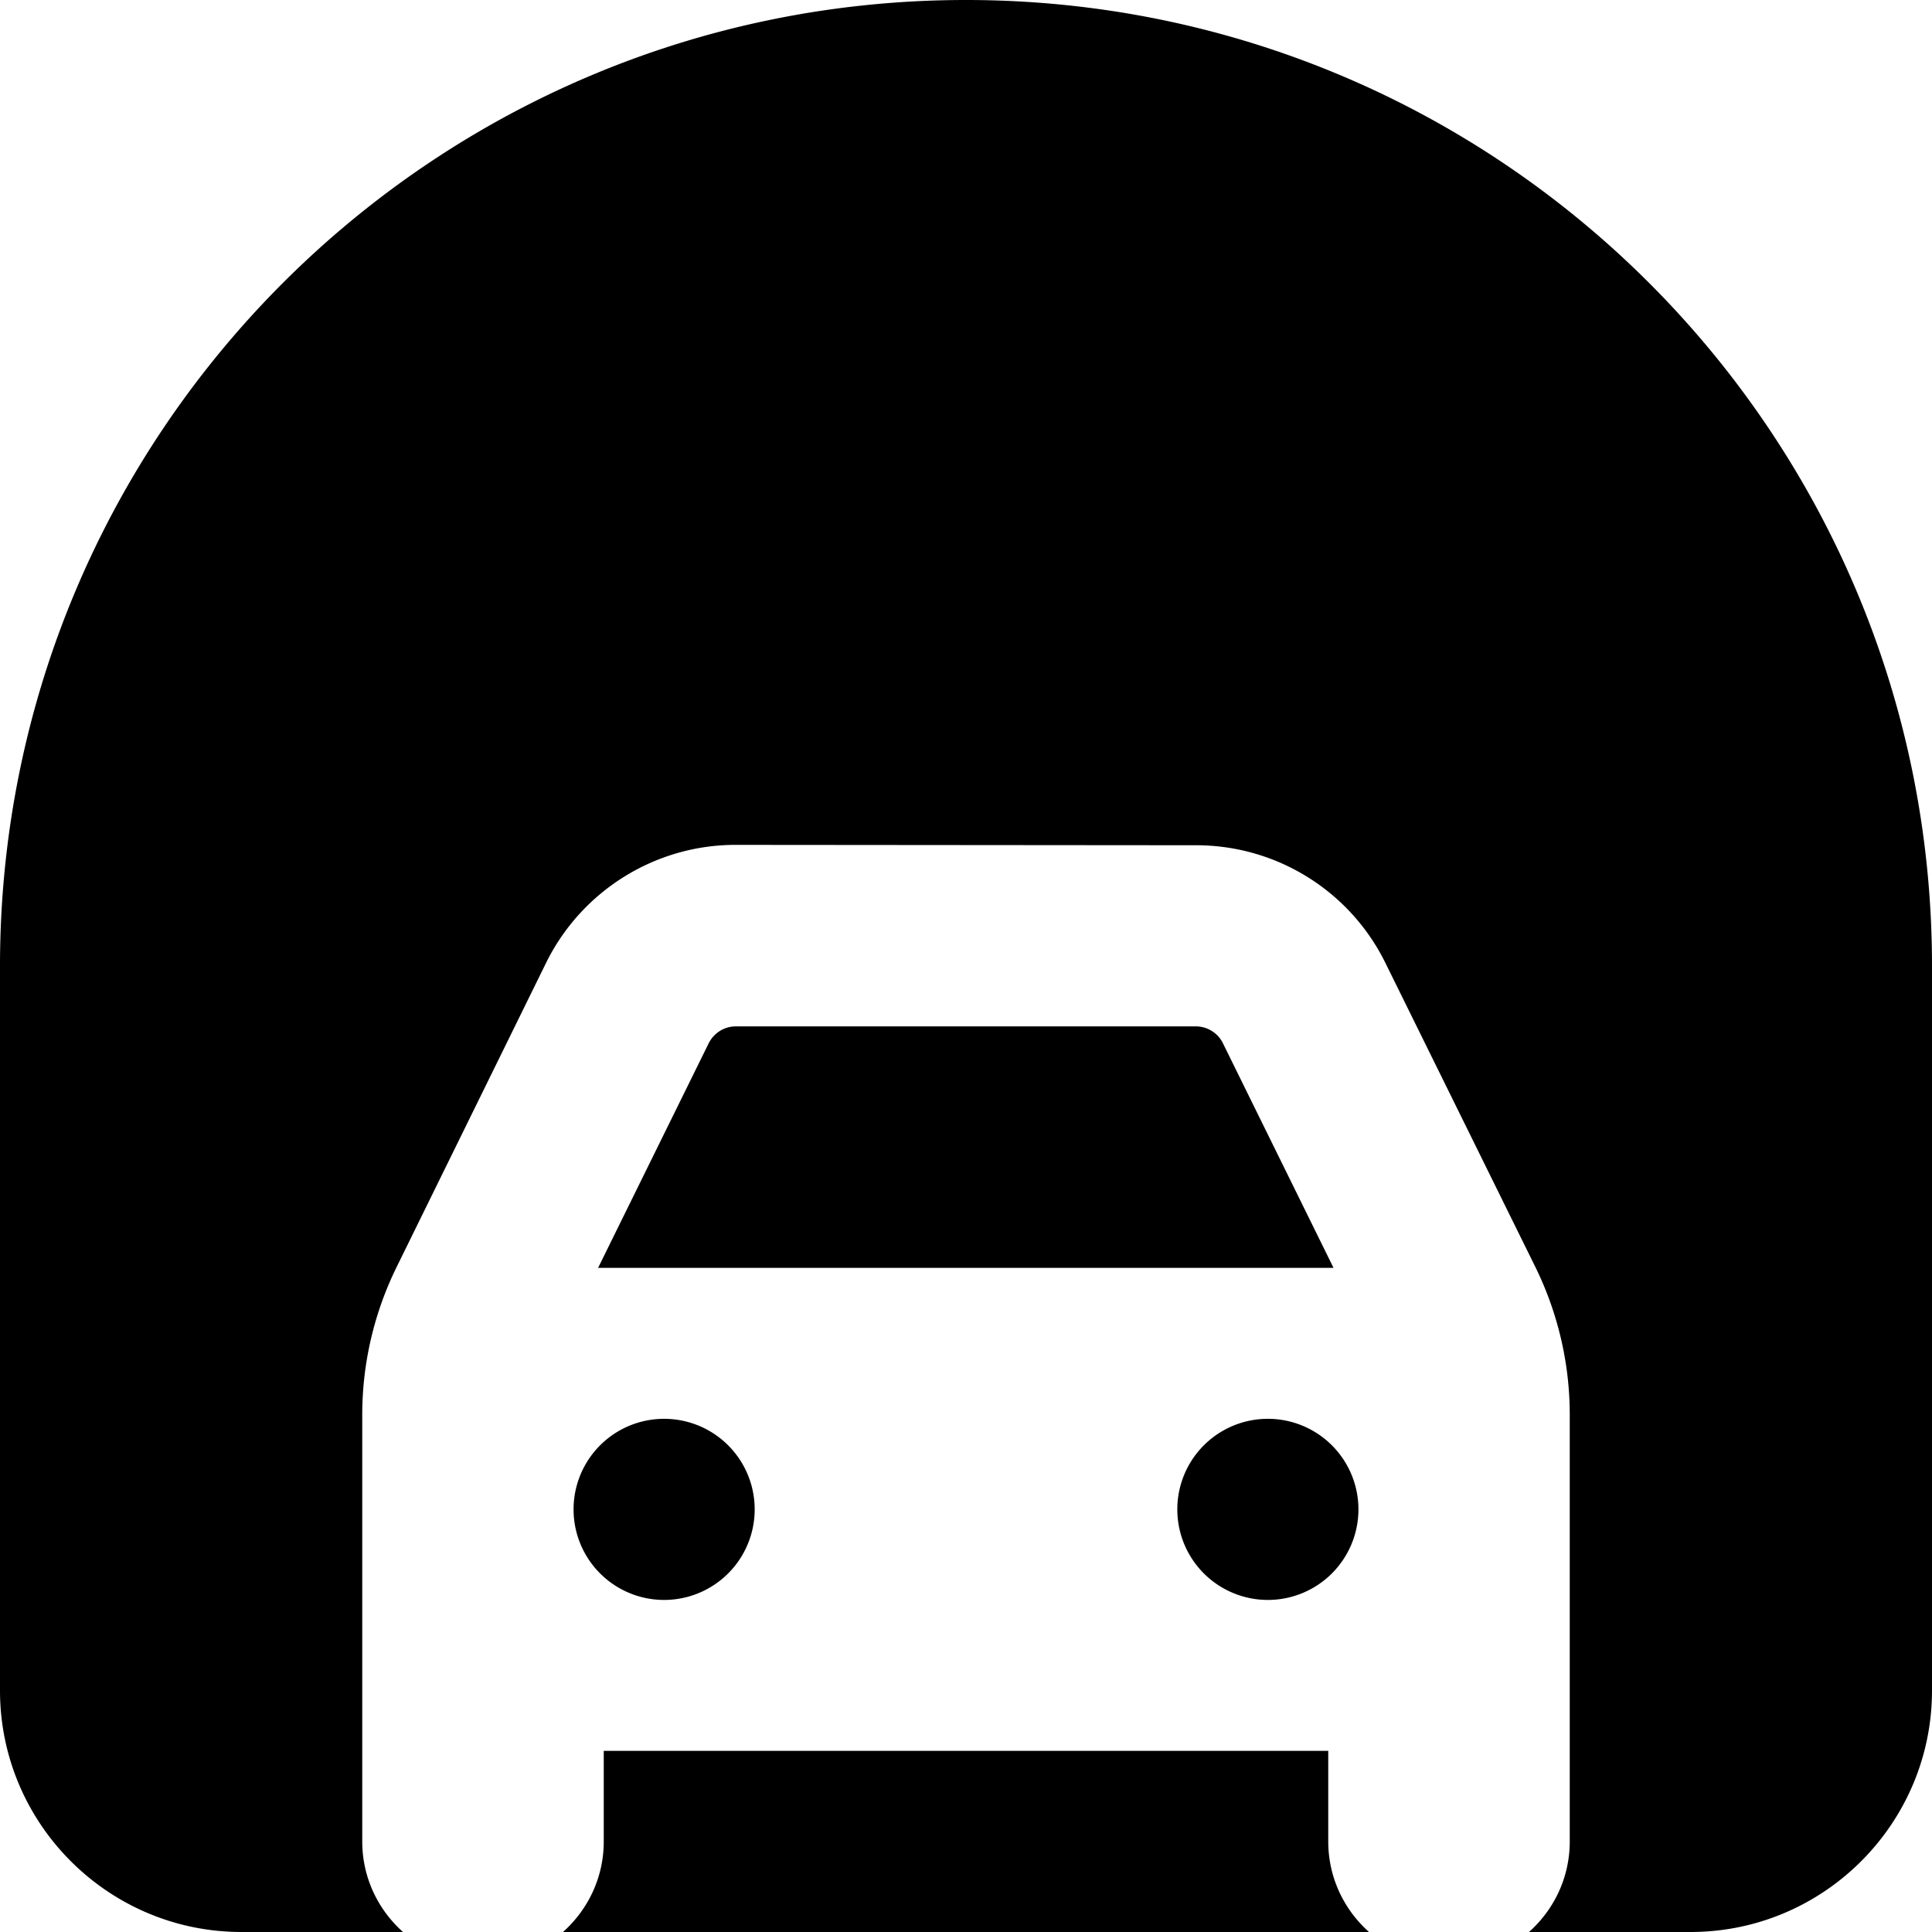
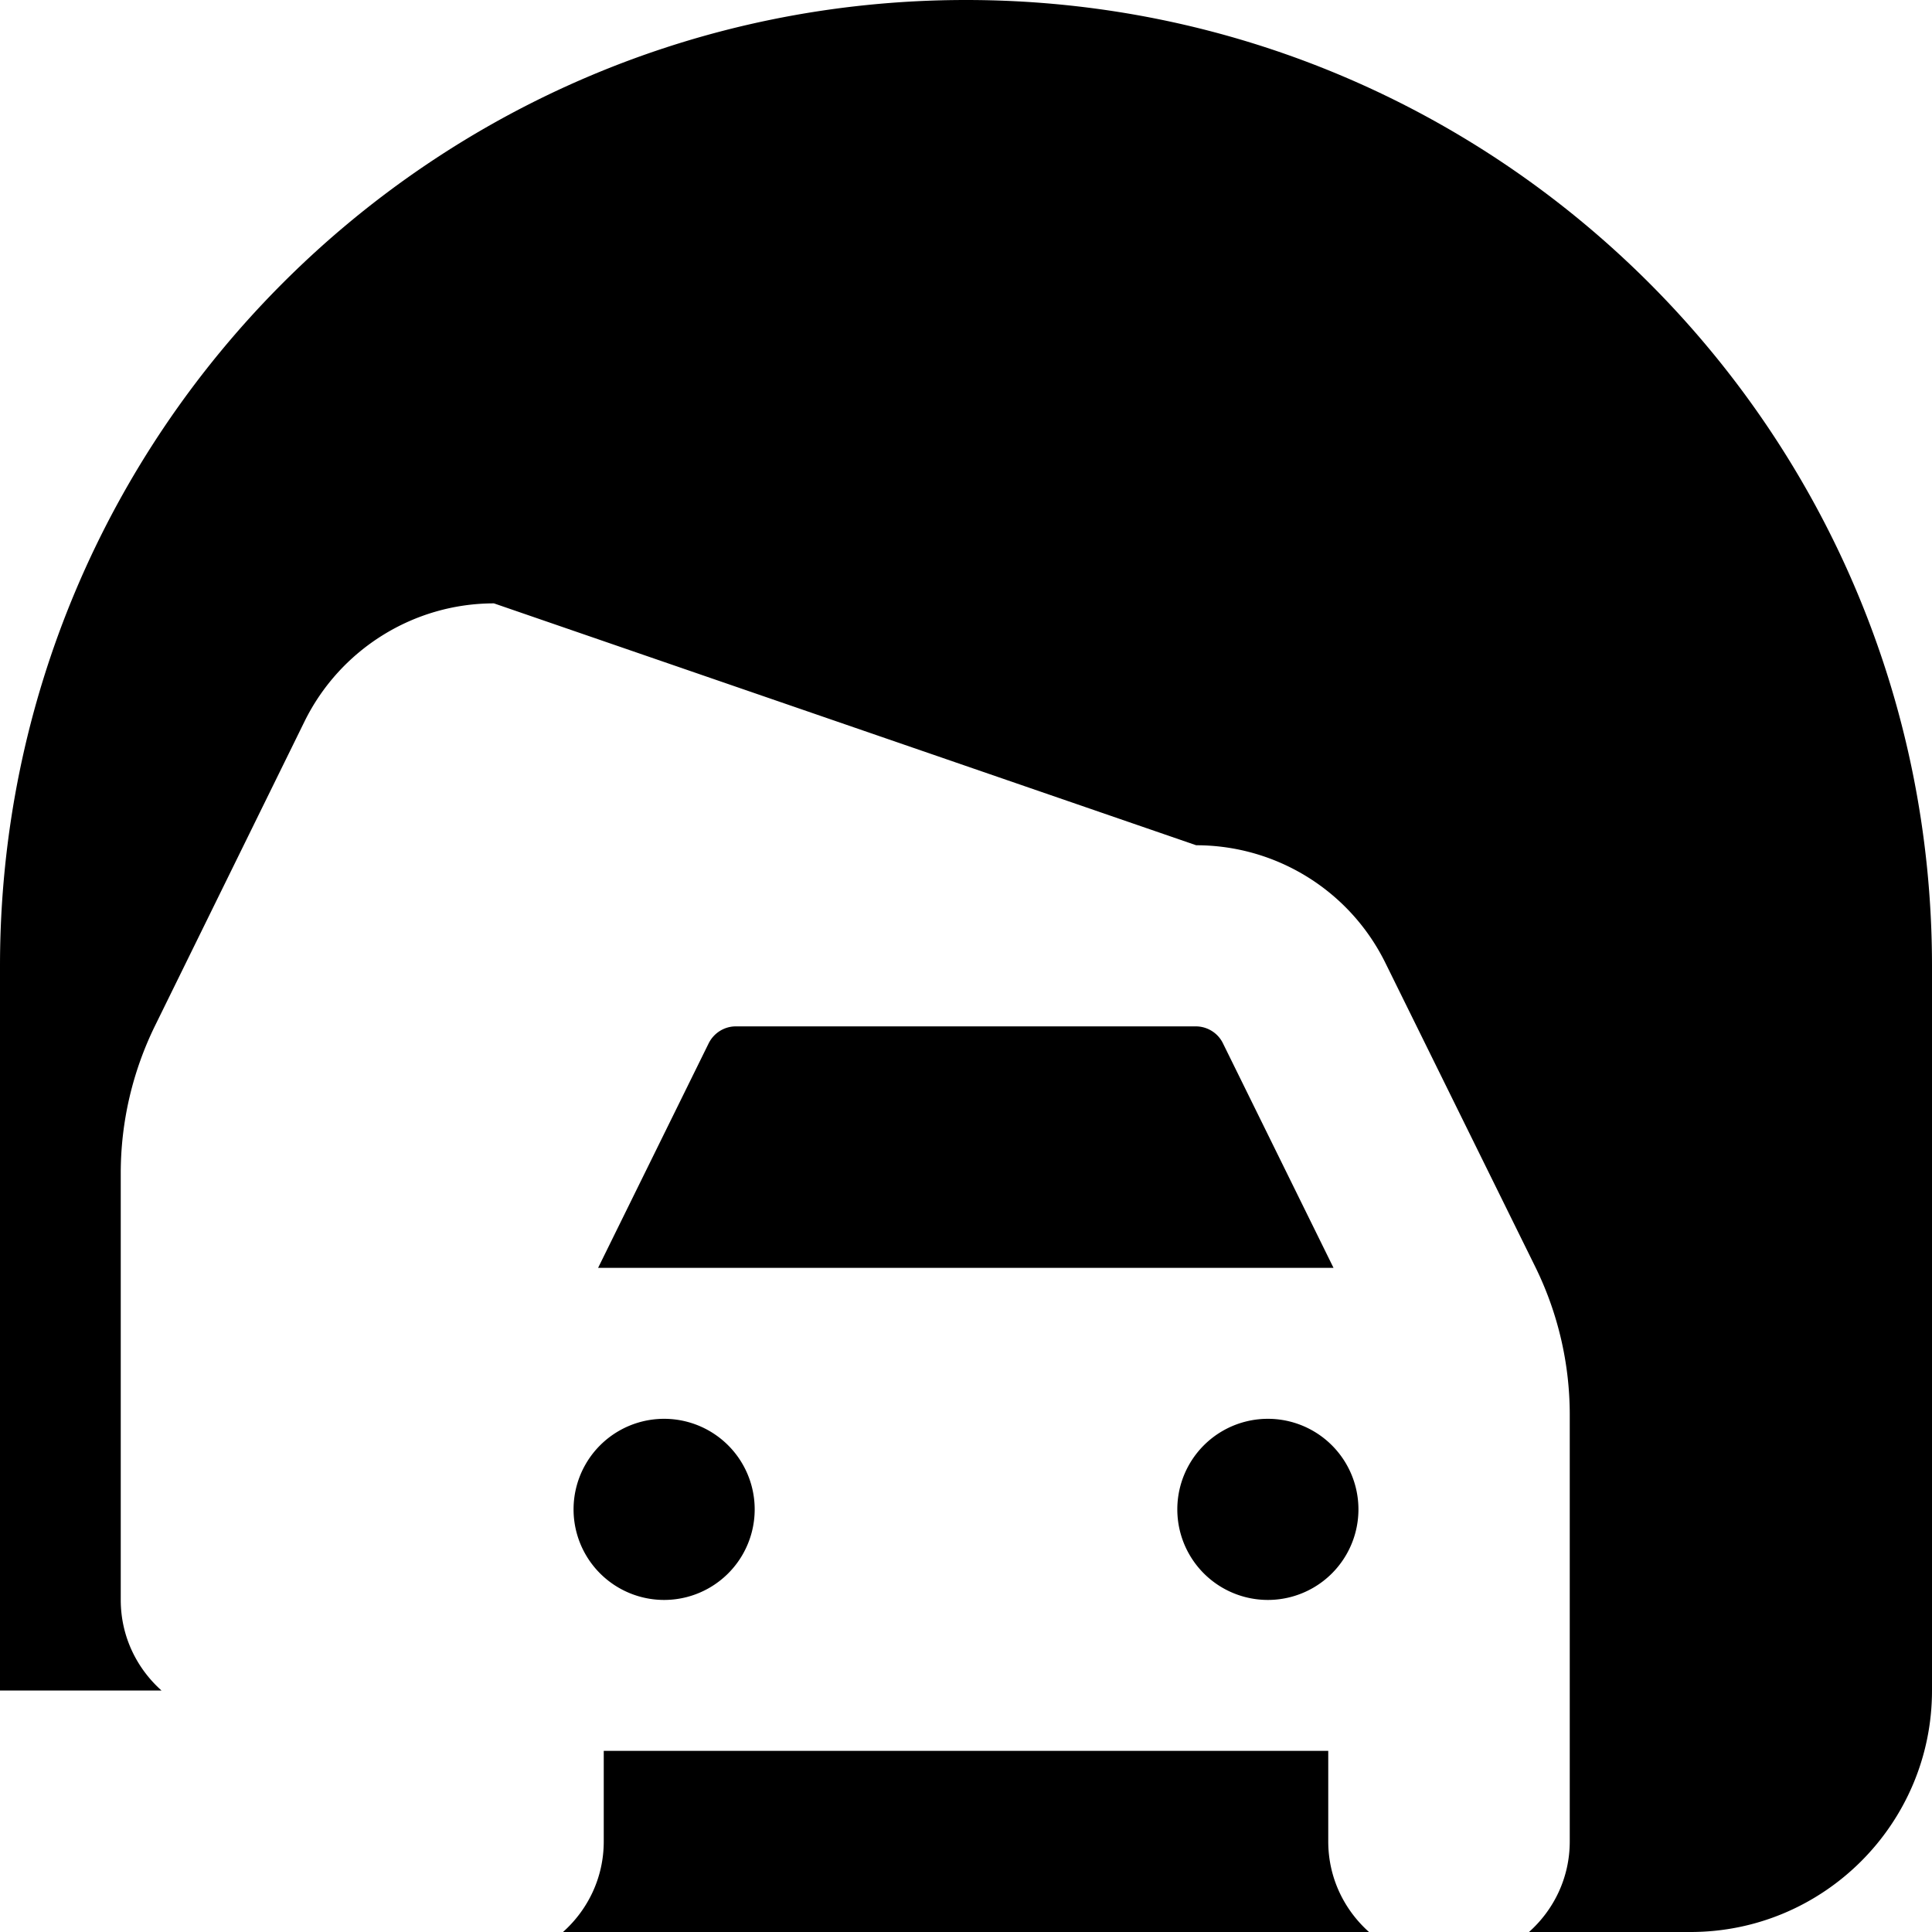
<svg xmlns="http://www.w3.org/2000/svg" viewBox="0 0 512 512">
-   <path fill="currentColor" d="M256 0C114.6 0 0 114.6 0 256L0 448c0 35.3 28.7 64 64 64l42.8 0c-6.6-5.9-10.8-14.4-10.8-24l0-113.1c0-13.5 3.1-26.8 9-38.9l39.7-80.8c9.4-19.1 28.9-31.3 50.2-31.3L317 224c21.3 0 40.8 12.1 50.2 31.3L407 336c5.9 12.1 9 25.4 9 38.9L416 488c0 9.6-4.2 18.1-10.8 24l42.8 0c35.3 0 64-28.7 64-64l0-192C512 114.6 397.4 0 256 0zM362.8 512c-6.6-5.9-10.8-14.4-10.8-24l0-24-192 0 0 24c0 9.6-4.2 18.1-10.8 24l213.7 0zm-175-235.5l-29.3 59.5 194.9 0-29.3-59.5c-1.3-2.7-4.1-4.5-7.2-4.5L195 272c-3 0-5.8 1.7-7.2 4.5zM176 424a24 24 0 1 0 0-48 24 24 0 1 0 0 48zm184-24a24 24 0 1 0 -48 0 24 24 0 1 0 48 0z" />
+   <path fill="currentColor" d="M256 0C114.6 0 0 114.6 0 256L0 448l42.8 0c-6.6-5.9-10.8-14.4-10.8-24l0-113.1c0-13.5 3.1-26.8 9-38.9l39.7-80.8c9.4-19.1 28.9-31.3 50.2-31.3L317 224c21.3 0 40.8 12.1 50.2 31.3L407 336c5.9 12.1 9 25.4 9 38.9L416 488c0 9.6-4.2 18.1-10.8 24l42.8 0c35.3 0 64-28.7 64-64l0-192C512 114.6 397.4 0 256 0zM362.8 512c-6.6-5.9-10.8-14.4-10.8-24l0-24-192 0 0 24c0 9.6-4.2 18.1-10.8 24l213.7 0zm-175-235.5l-29.3 59.5 194.9 0-29.3-59.5c-1.3-2.7-4.1-4.5-7.2-4.5L195 272c-3 0-5.8 1.7-7.2 4.5zM176 424a24 24 0 1 0 0-48 24 24 0 1 0 0 48zm184-24a24 24 0 1 0 -48 0 24 24 0 1 0 48 0z" />
</svg>